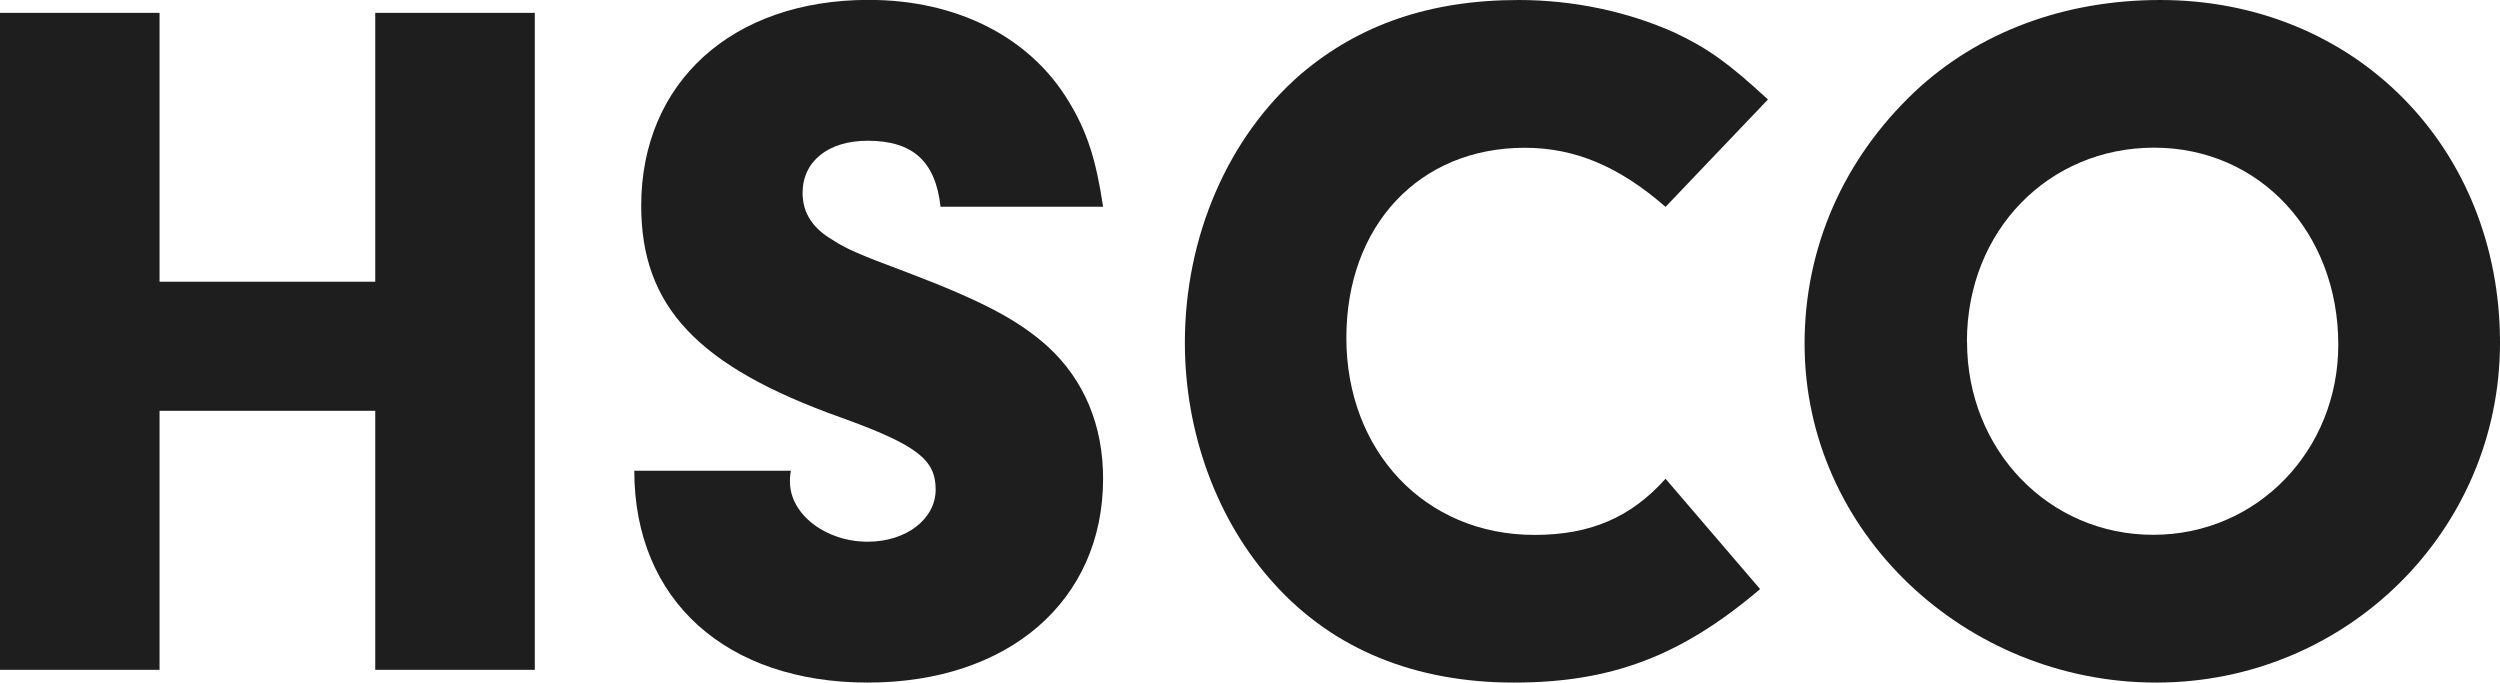
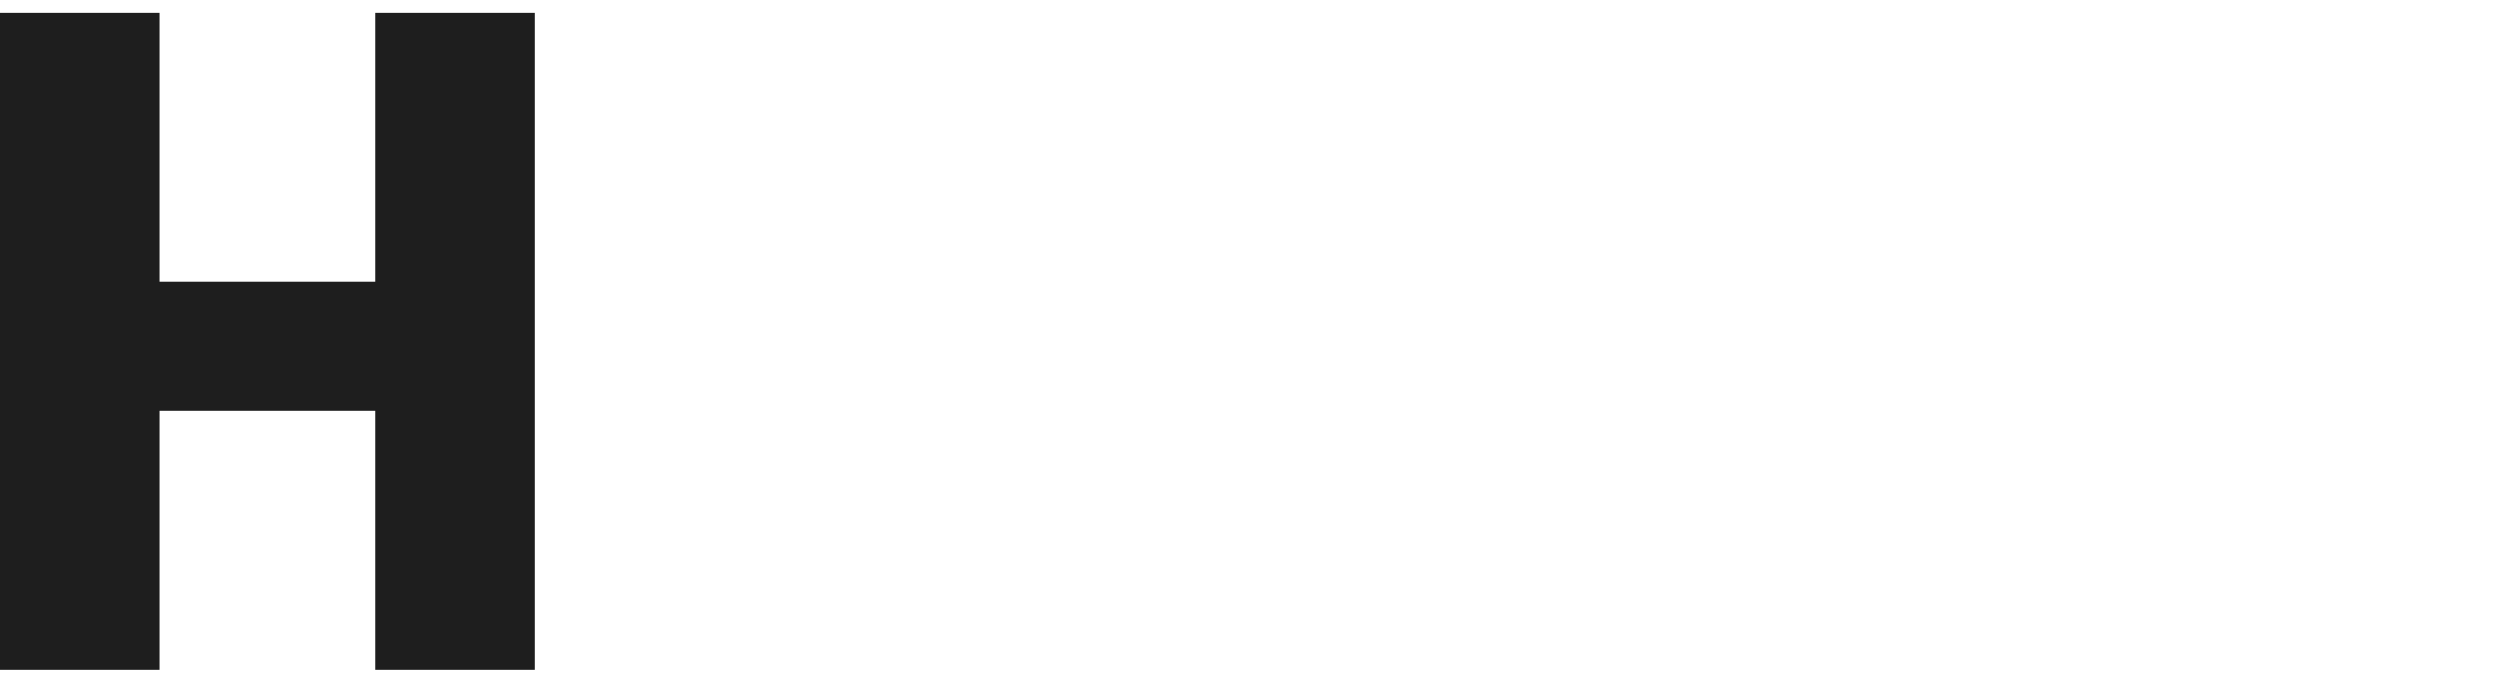
<svg xmlns="http://www.w3.org/2000/svg" id="Layer_2" data-name="Layer 2" viewBox="0 0 231.44 63.19">
  <defs>
    <style>
      .cls-1 {
        fill: #1e1e1e;
      }
    </style>
  </defs>
  <g id="Layer_1-2" data-name="Layer 1">
    <g>
      <path class="cls-1" d="M14.77,62.01H0V1.19h14.77v24.89h19.97V1.19h14.77v60.82h-14.77v-23.98H14.77v23.98Z" />
-       <path class="cls-1" d="M73.22,43.59c-.09.36-.09.82-.09,1,0,3.01,3.28,5.56,7.2,5.56,3.56,0,6.29-2.1,6.29-4.83s-1.64-4.1-8.75-6.66c-13.31-4.74-18.51-10.3-18.51-19.61,0-11.4,8.39-19.06,21.06-19.06,8.21,0,14.95,3.47,18.51,9.39,1.73,2.83,2.55,5.47,3.19,9.76h-15.05c-.46-4.19-2.55-6.11-6.75-6.11-3.65,0-6.02,1.91-6.02,4.83,0,1.82.91,3.28,2.83,4.38,1.09.73,2.28,1.28,6.93,3.01,6.93,2.64,10.21,4.38,12.95,6.84,3.37,3.1,5.11,7.3,5.11,12.22,0,11.31-8.75,18.88-21.79,18.88s-21.61-7.57-21.61-19.61h14.5Z" />
-       <path class="cls-1" d="M162.95,54.53c-7.29,6.2-13.77,8.66-22.8,8.66s-16.69-3.01-22.25-9.21c-5.2-5.74-8.21-13.86-8.21-22.25,0-9.85,4.01-19.06,10.76-24.89,5.38-4.56,11.95-6.84,20.15-6.84,5.11,0,10.12,1.09,14.41,3.01,3.1,1.46,5.01,2.83,8.66,6.2l-9.48,9.94c-4.29-3.74-8.39-5.47-13.04-5.47-9.76,0-16.51,7.2-16.51,17.6s7.2,18.24,17.42,18.24c5.2,0,8.94-1.64,12.13-5.2l8.75,10.21Z" />
-       <path class="cls-1" d="M231.44,31.73c0,17.42-14.23,31.46-31.83,31.46s-32.55-13.86-32.55-31.37c0-8.85,3.56-17.05,10.21-23.34,5.84-5.47,13.77-8.48,22.71-8.48,17.97,0,31.46,13.59,31.46,31.73ZM182.1,31.64c0,10.03,7.57,17.87,17.23,17.87s17.14-7.84,17.14-17.6c0-10.4-7.3-18.24-17.05-18.24s-17.33,7.66-17.33,17.96Z" />
    </g>
  </g>
</svg>